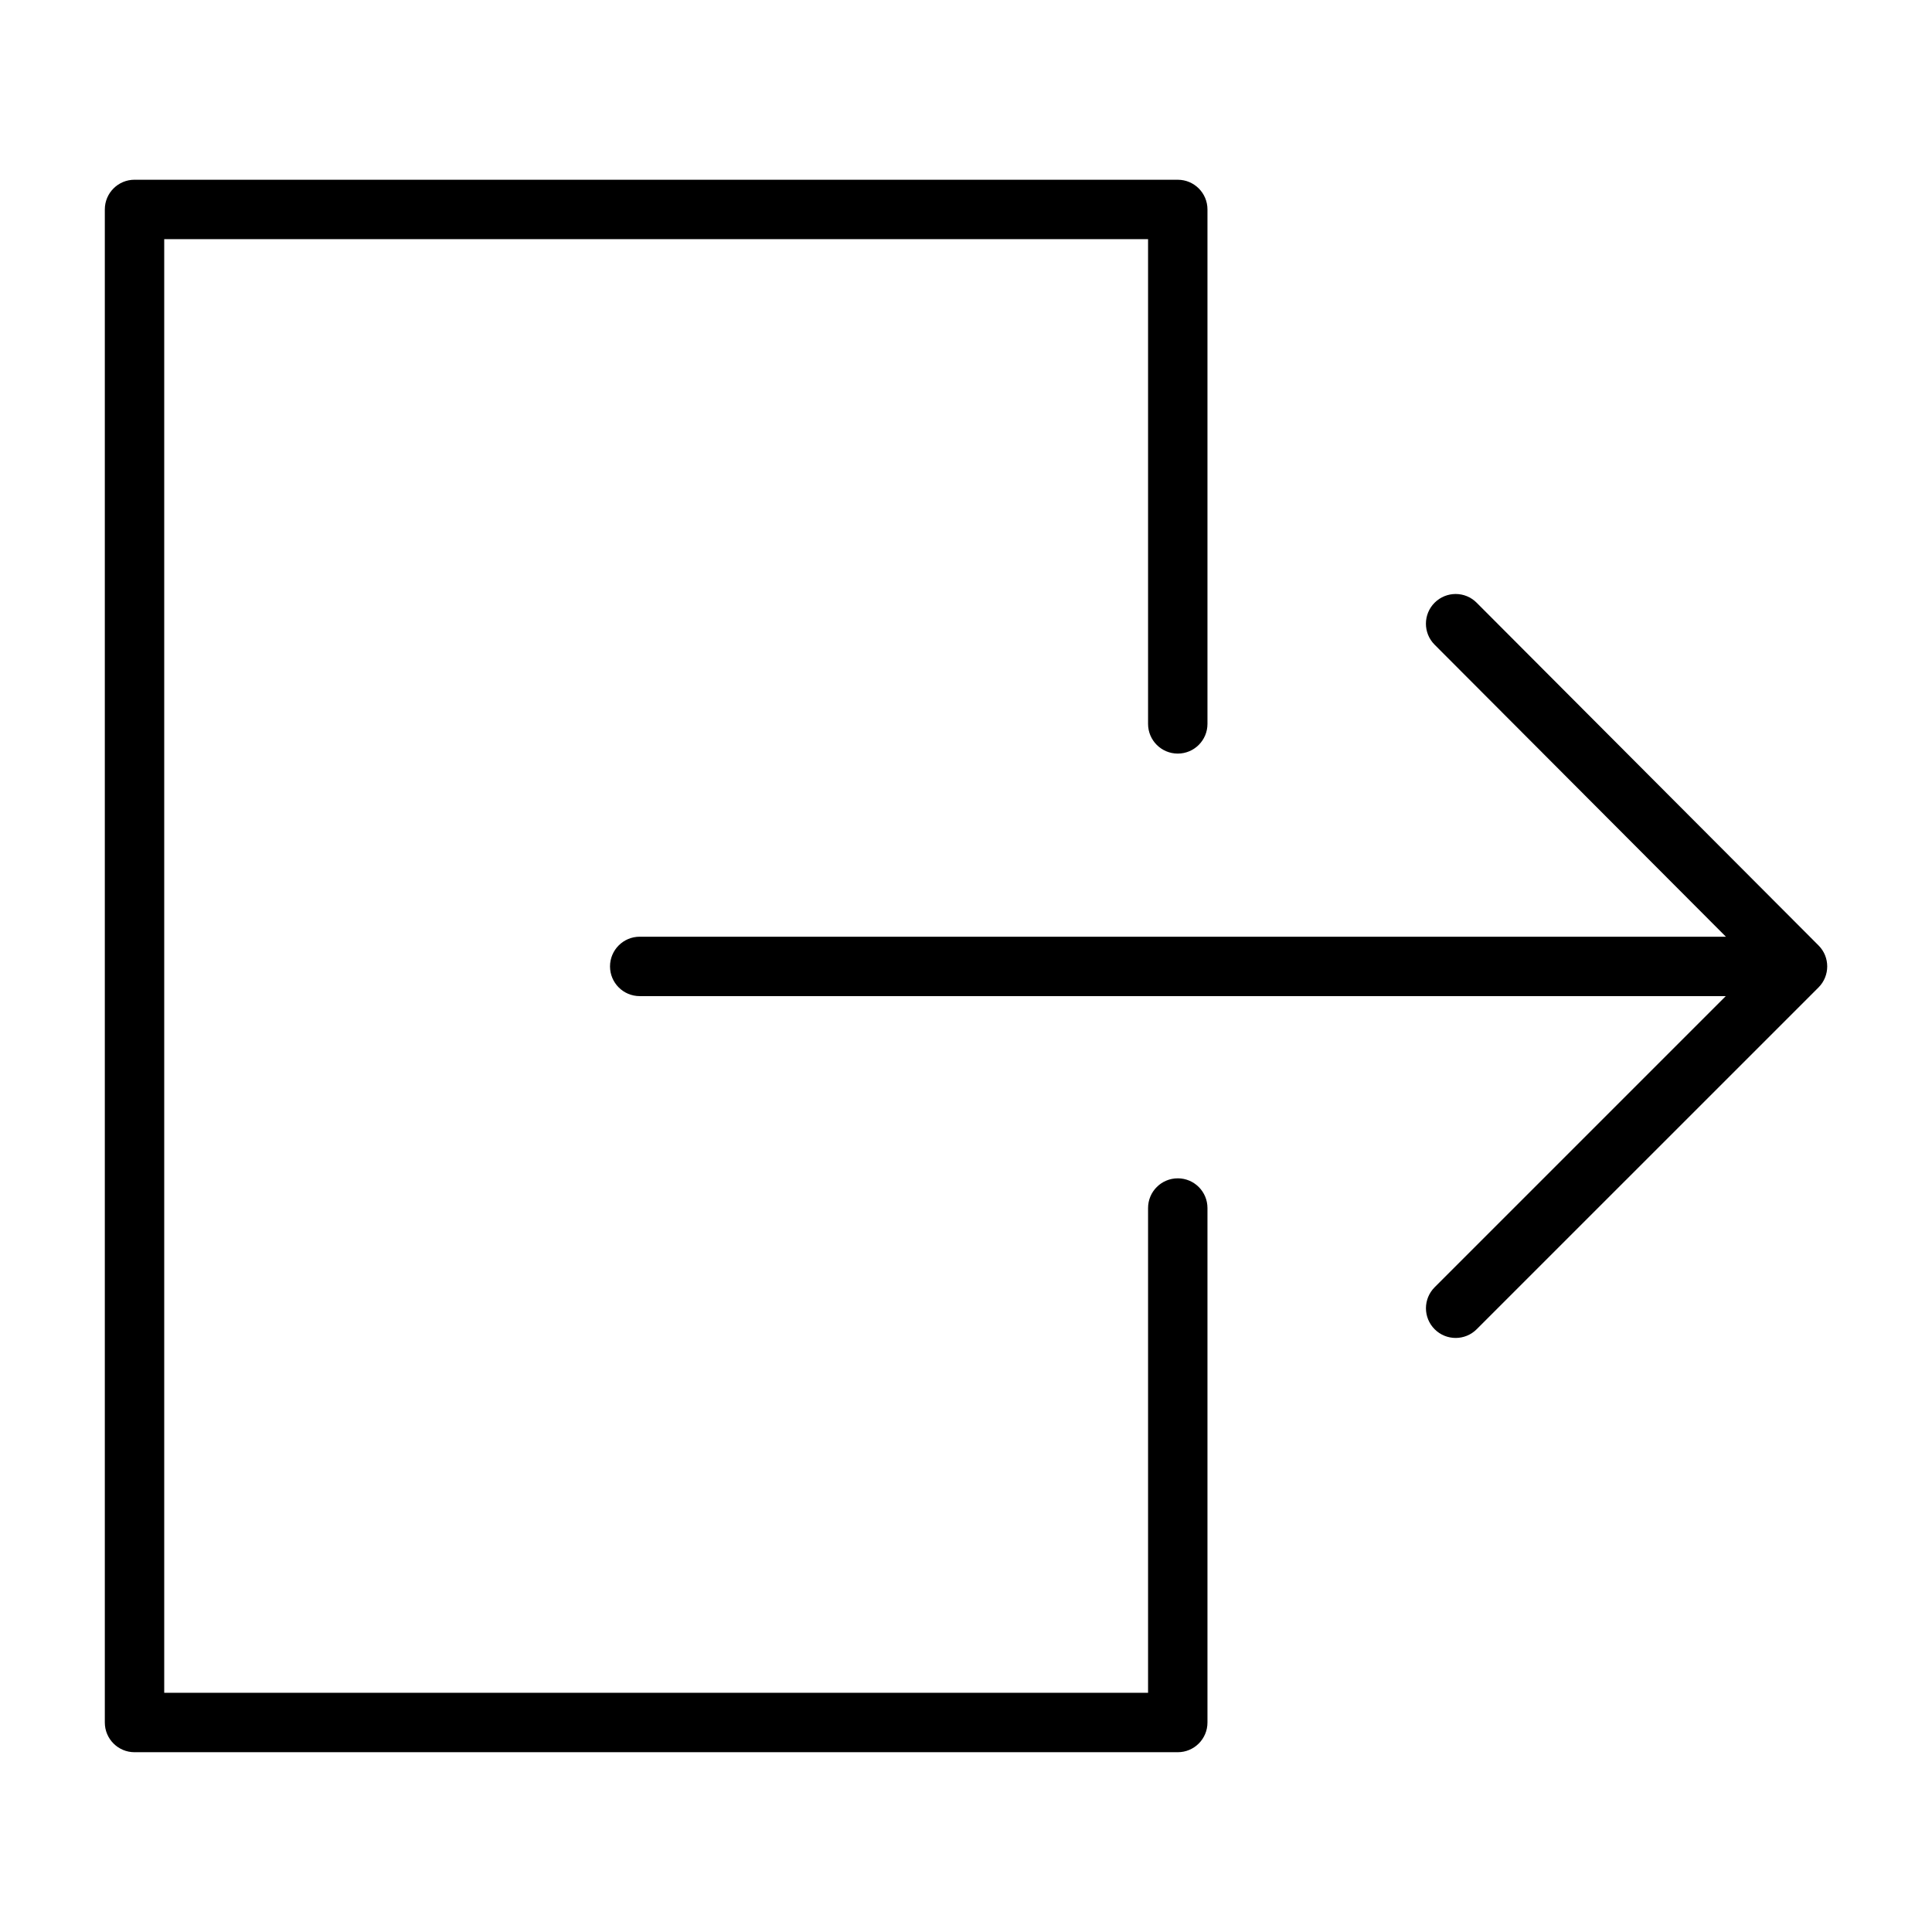
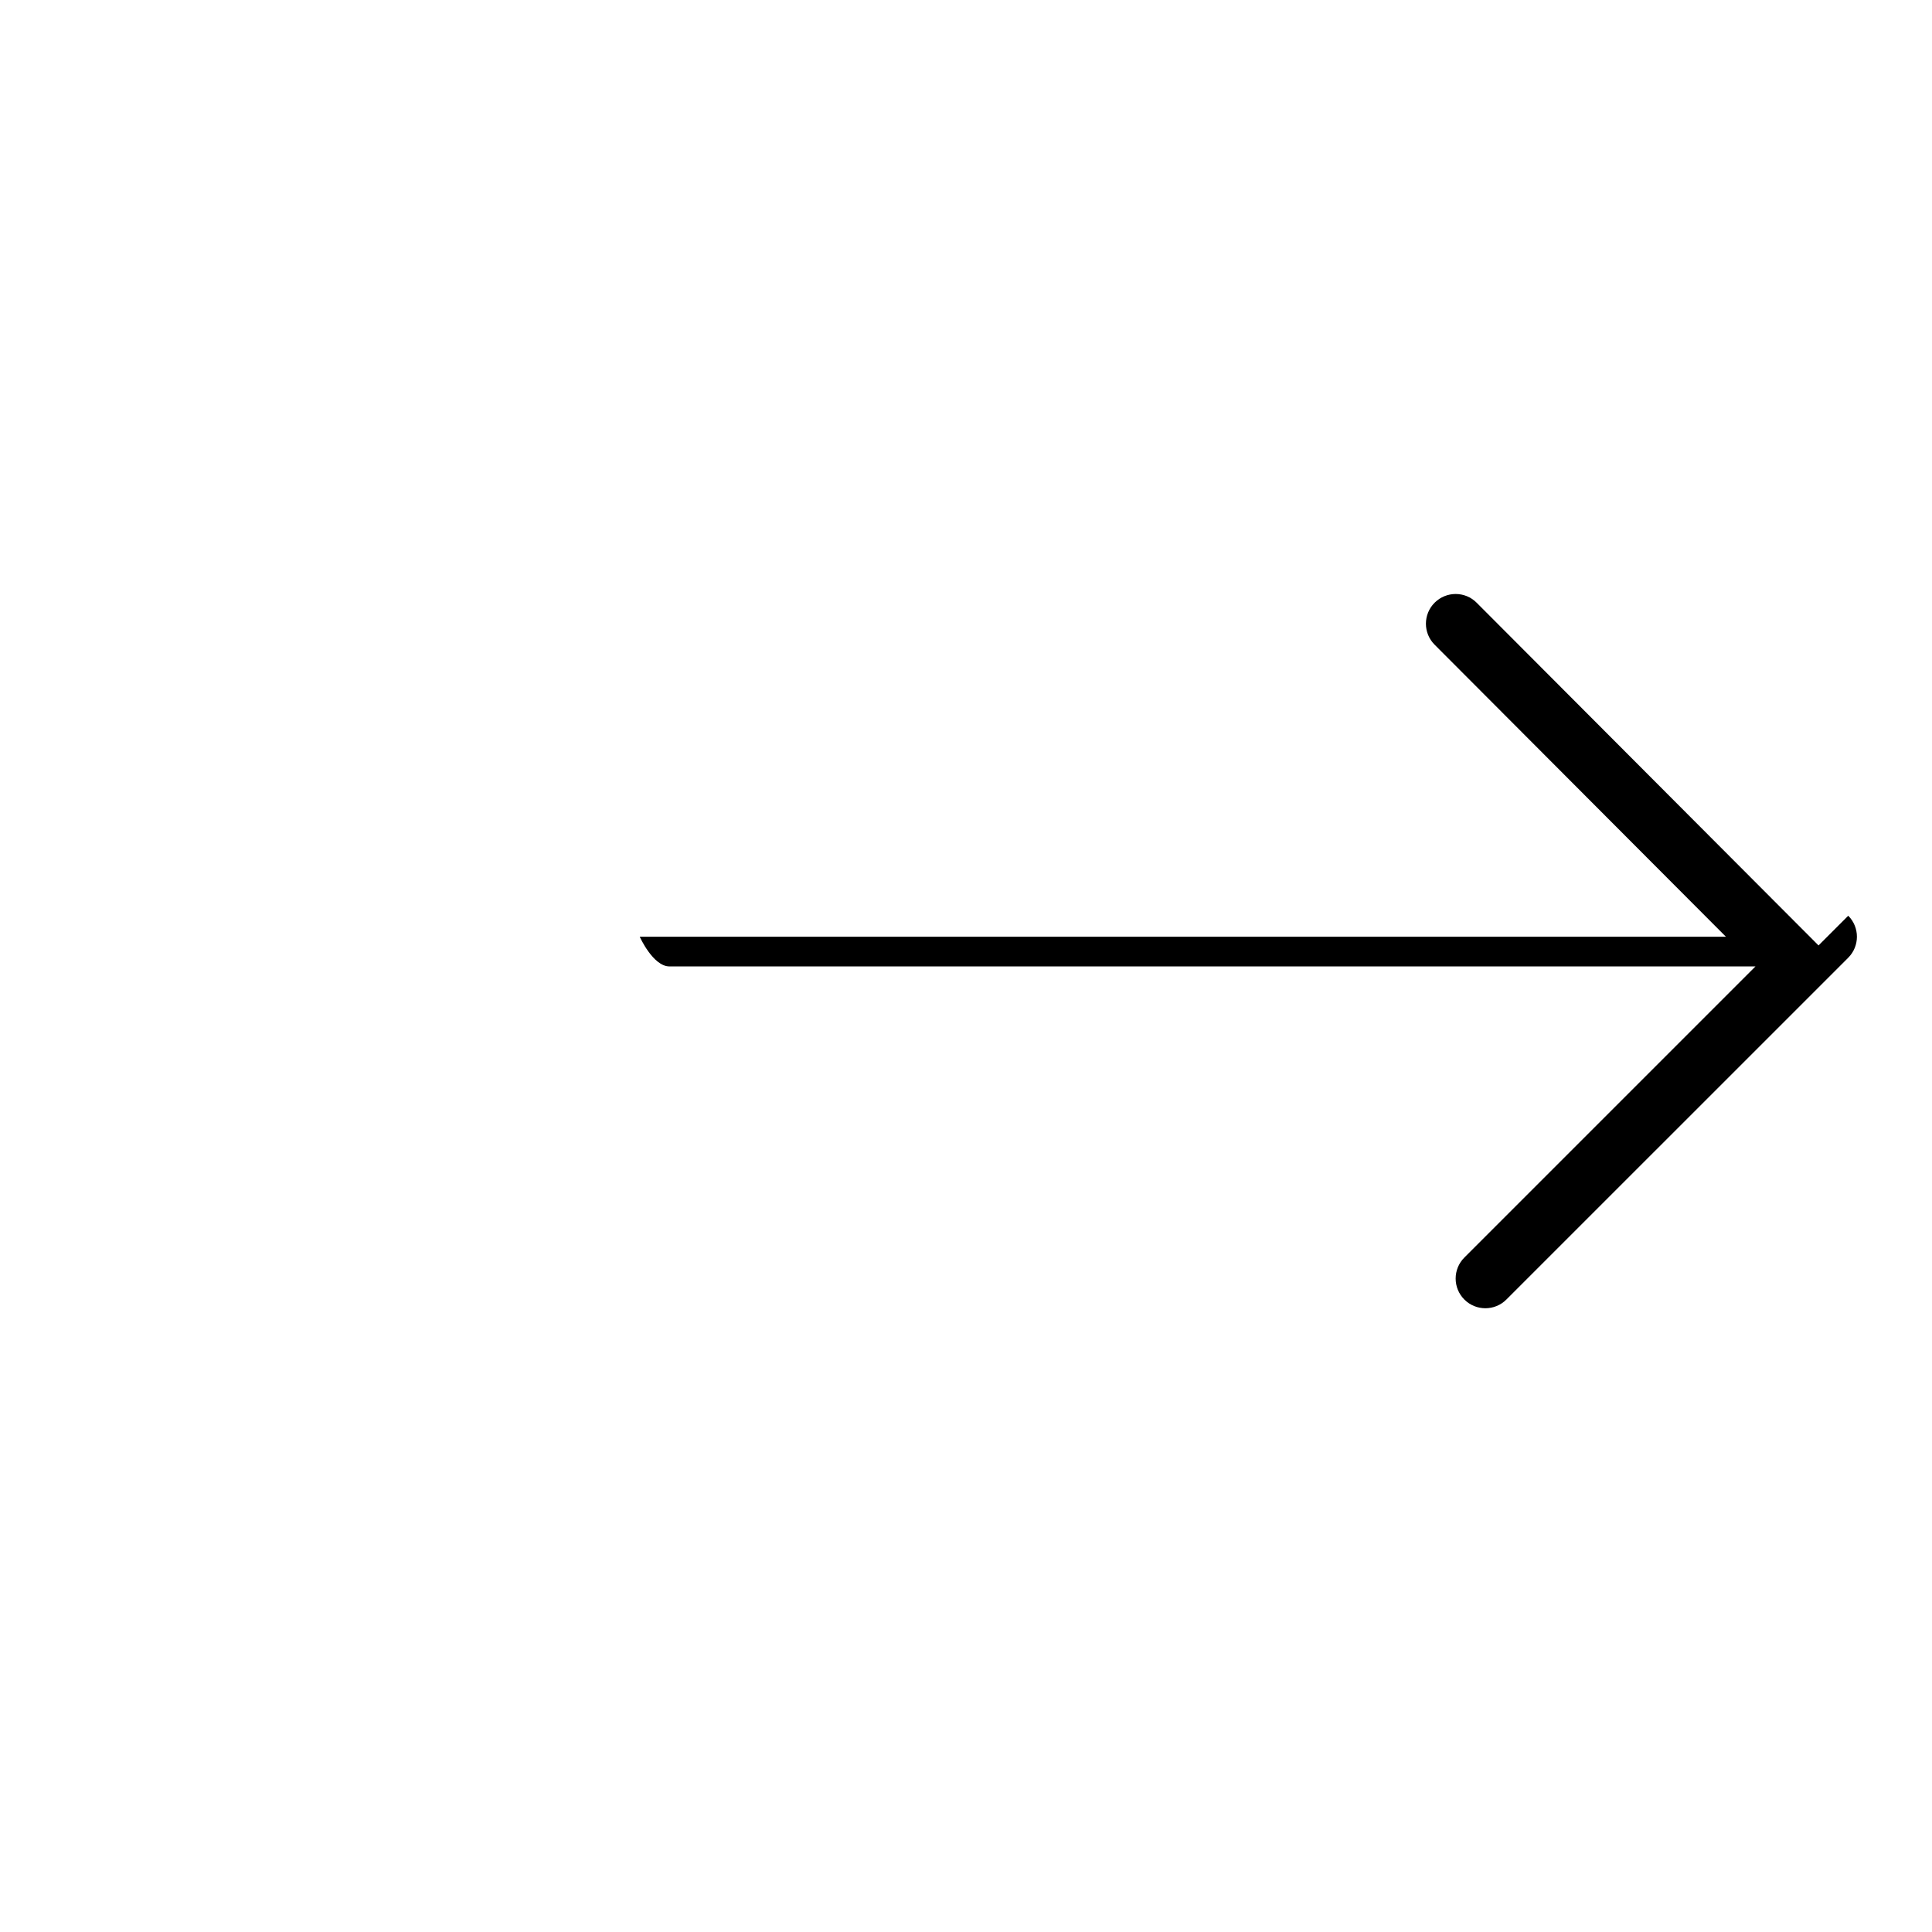
<svg xmlns="http://www.w3.org/2000/svg" fill="#000000" width="800px" height="800px" version="1.1" viewBox="144 144 512 512">
  <g>
-     <path d="m456.12 456.27c-4.344 0-7.871 3.519-7.871 7.871v128.47l-260.73-0.004v-385.23h260.73v128.46c0 4.352 3.527 7.871 7.871 7.871s7.871-3.519 7.871-7.871v-136.33c0-4.352-3.527-7.871-7.871-7.871l-276.47-0.004c-4.344 0-7.871 3.519-7.871 7.871v400.98c0 4.352 3.527 7.871 7.871 7.871h276.47c4.344 0 7.871-3.519 7.871-7.871v-136.34c0-4.352-3.523-7.875-7.871-7.875z" />
-     <path d="m625.93 394.55-90.598-90.82c-3.07-3.094-8.055-3.078-11.133-0.016-3.078 3.07-3.086 8.055-0.016 11.133l77.199 77.391h-287.85c-4.344 0-7.871 3.519-7.871 7.871s3.527 7.871 7.871 7.871h287.82l-77.152 77.152c-3.078 3.078-3.078 8.055 0 11.133 1.535 1.535 3.551 2.305 5.566 2.305s4.031-0.77 5.566-2.305l90.598-90.59c3.062-3.07 3.07-8.055 0-11.125z" />
+     <path d="m625.93 394.55-90.598-90.82c-3.07-3.094-8.055-3.078-11.133-0.016-3.078 3.07-3.086 8.055-0.016 11.133l77.199 77.391h-287.85s3.527 7.871 7.871 7.871h287.82l-77.152 77.152c-3.078 3.078-3.078 8.055 0 11.133 1.535 1.535 3.551 2.305 5.566 2.305s4.031-0.77 5.566-2.305l90.598-90.59c3.062-3.07 3.07-8.055 0-11.125z" />
  </g>
</svg>